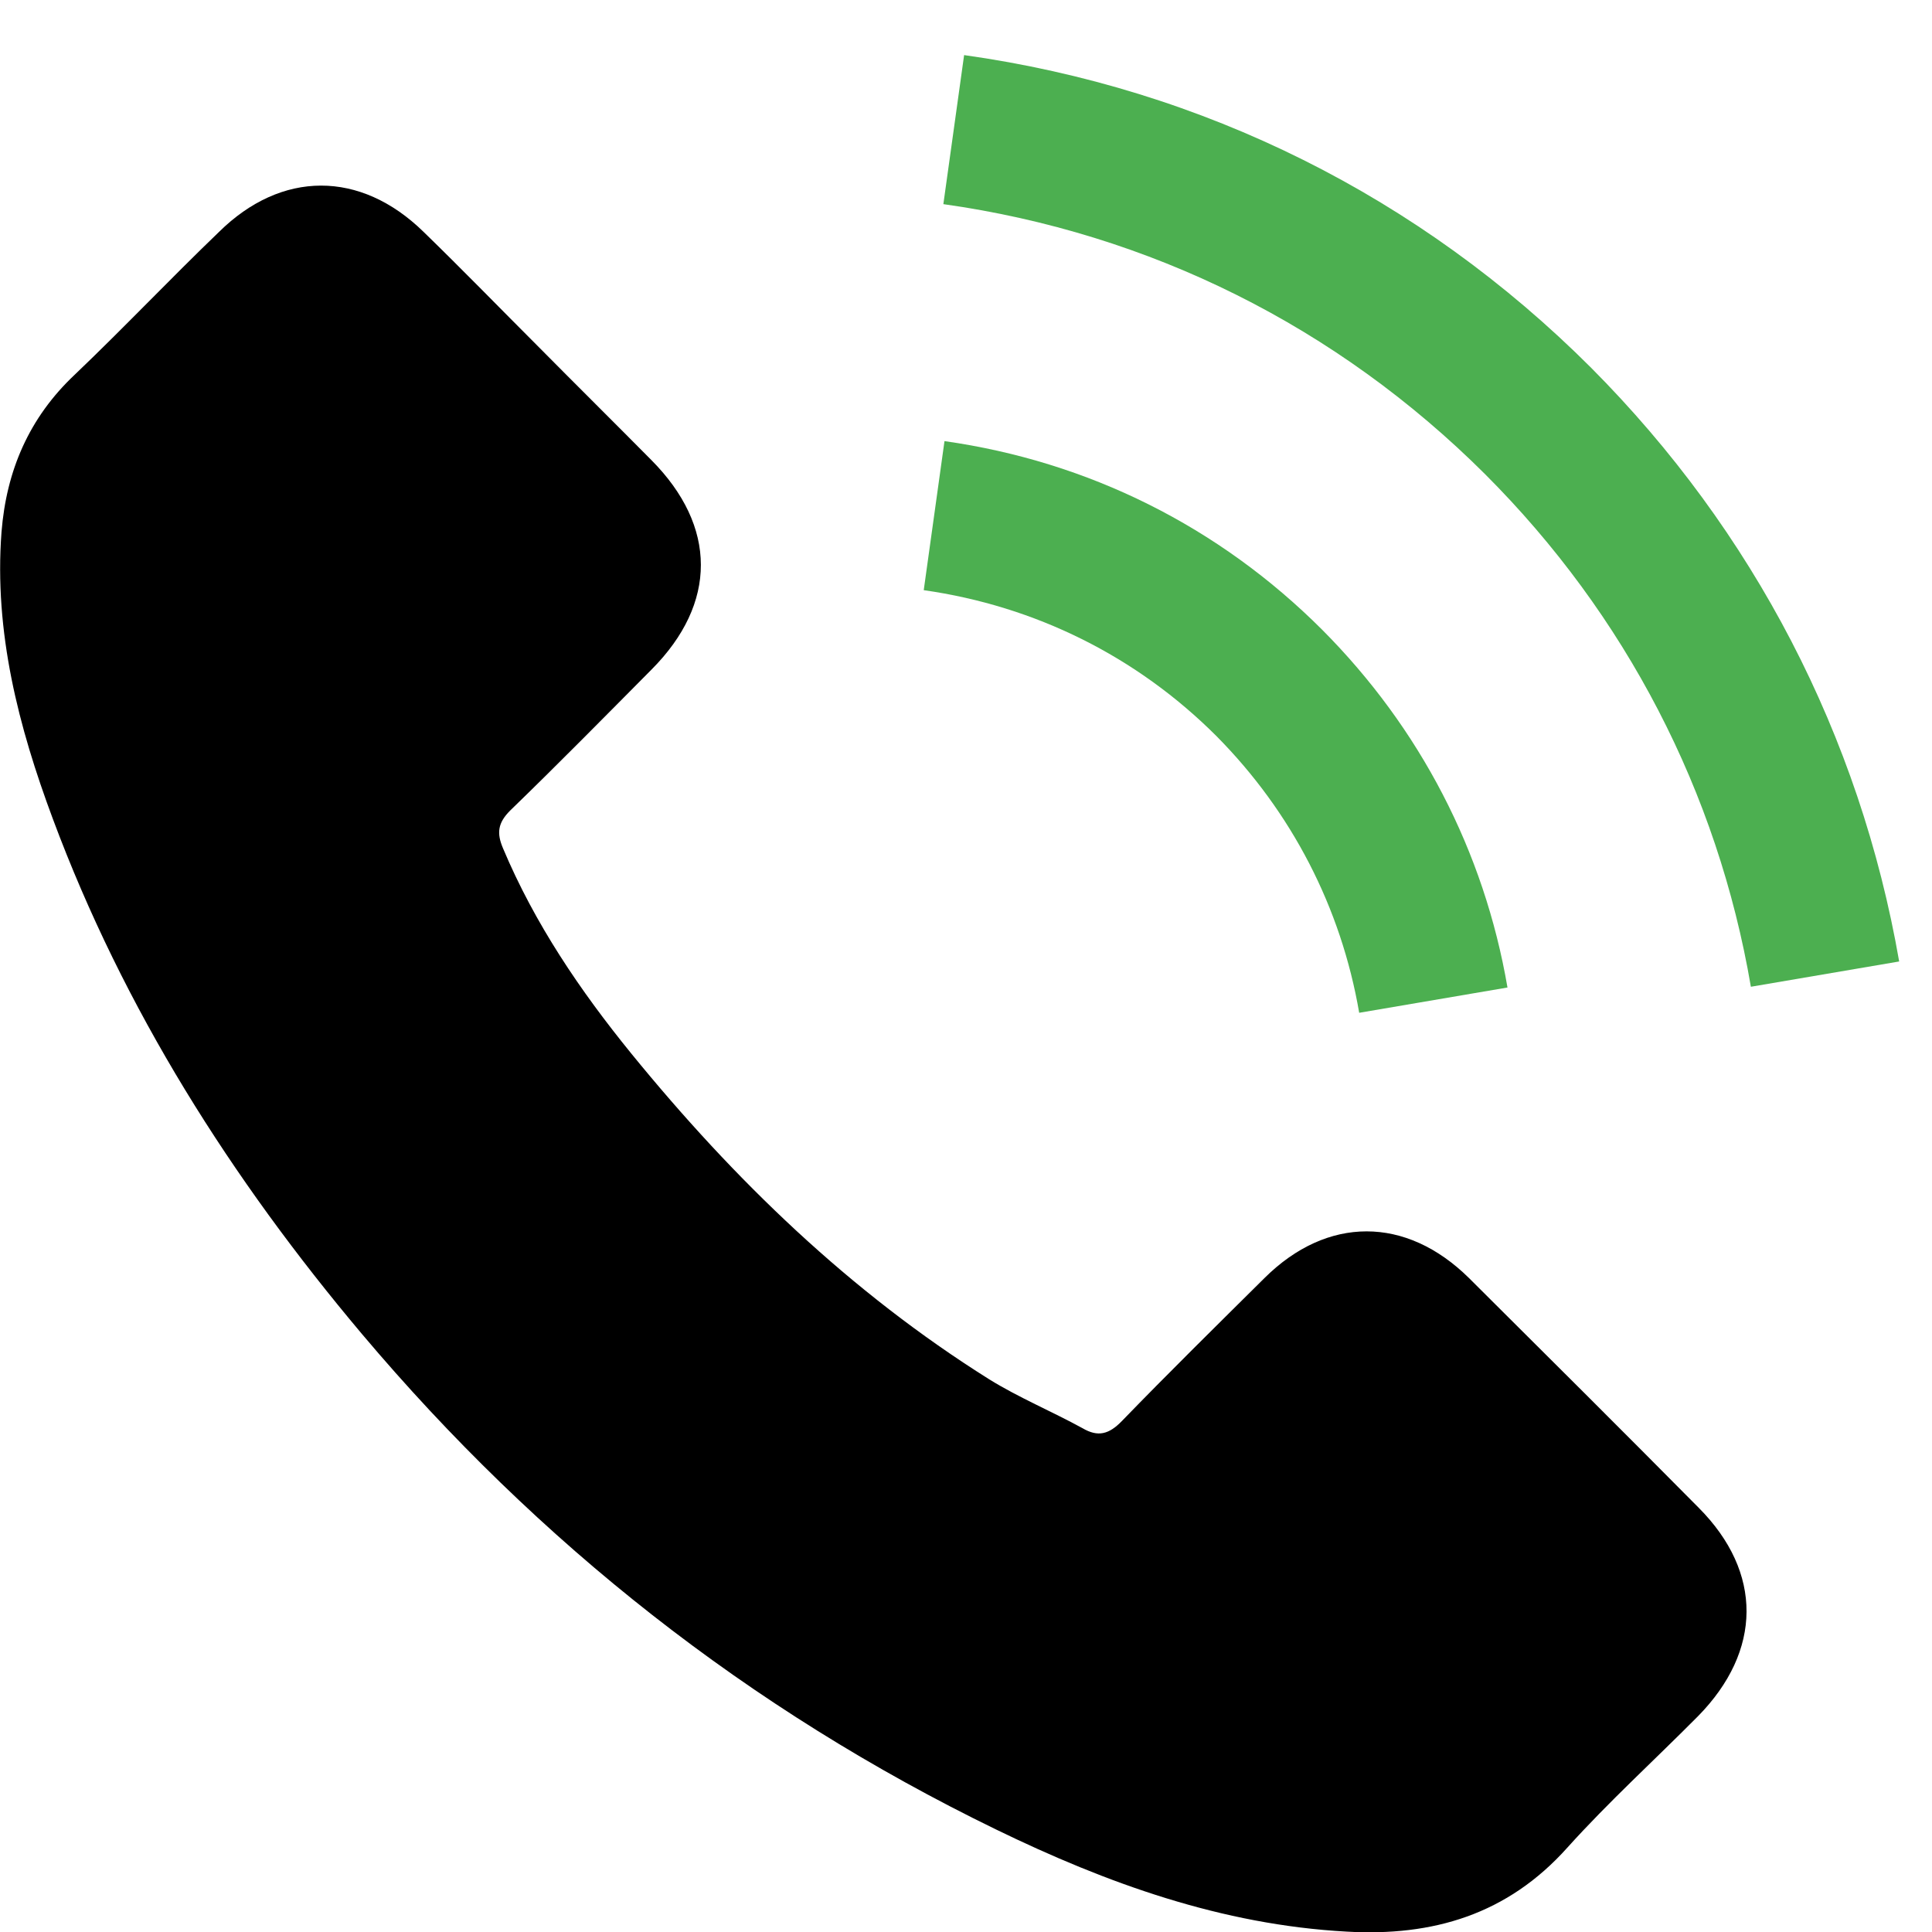
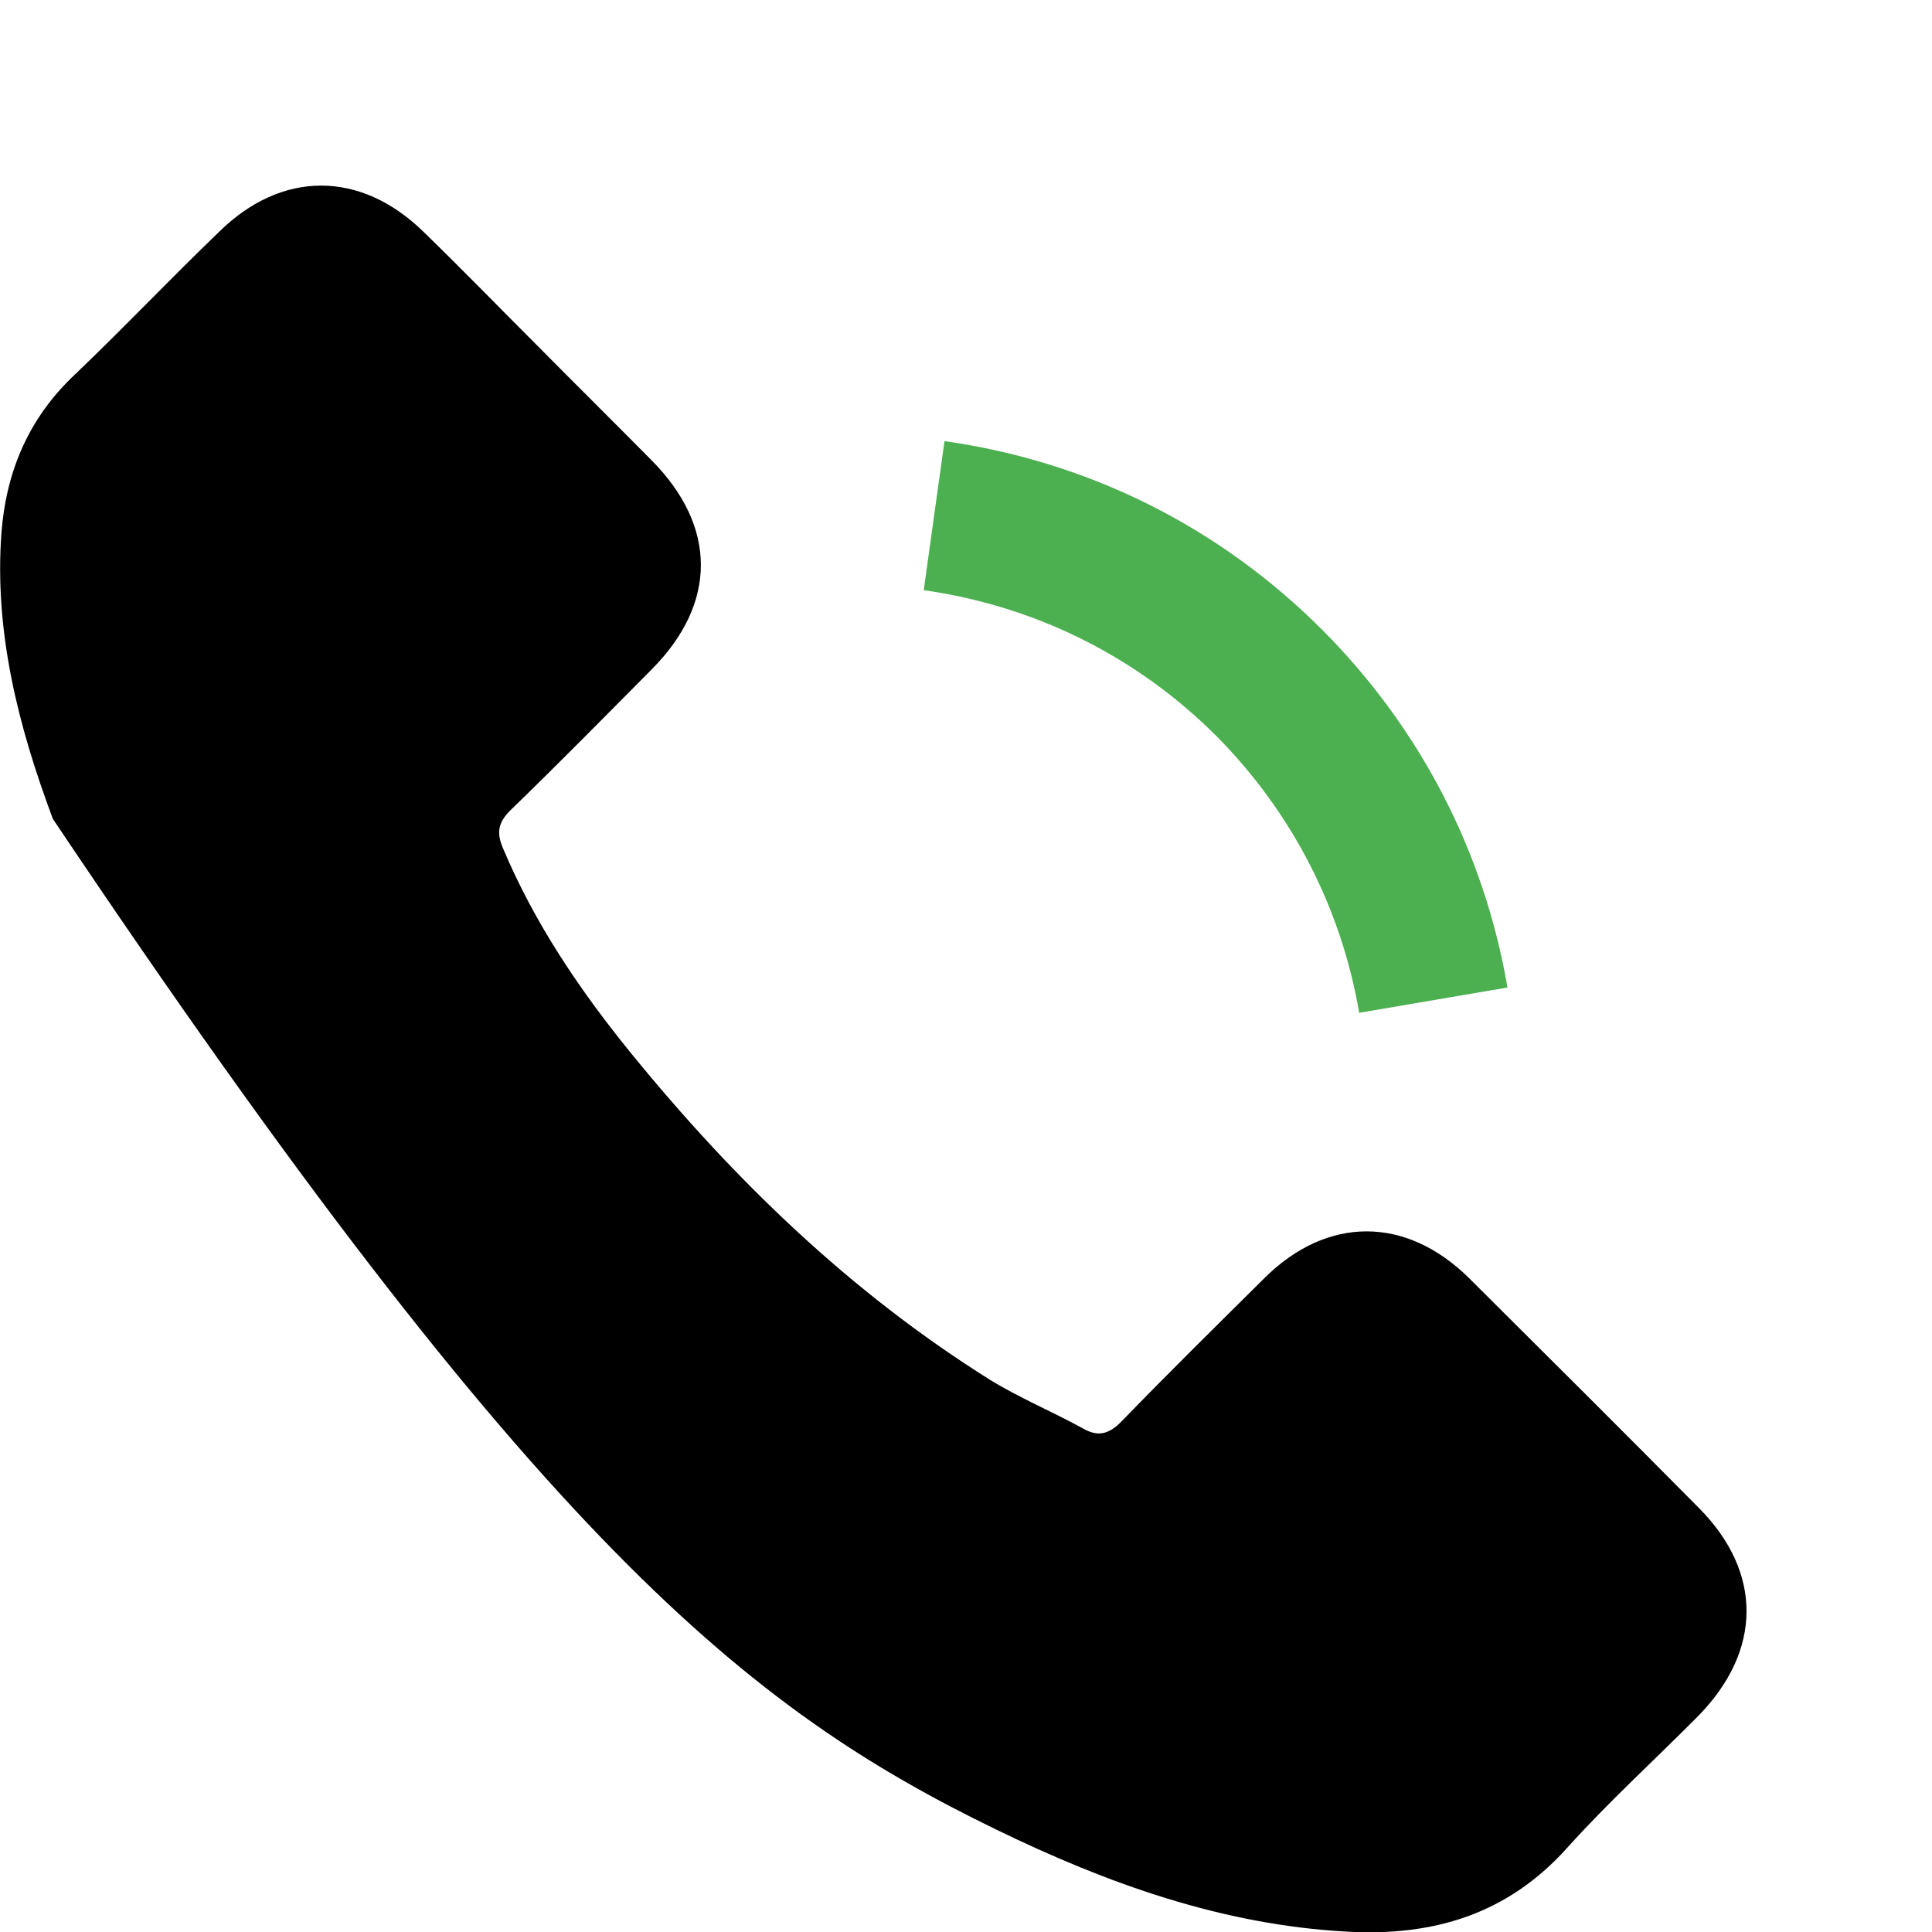
<svg xmlns="http://www.w3.org/2000/svg" version="1.1" id="Слой_1" x="0px" y="0px" viewBox="0 0 512 512" style="enable-background:new 0 0 512 512;" xml:space="preserve">
  <style type="text/css">
	.st0{fill:#4CAF50;}
</style>
  <g>
-     <path d="M389.3,338.7L389.3,338.7c-16.7-16.5-37.6-16.5-54.2,0c-12.7,12.6-25.4,25.1-37.8,37.9c-3.4,3.5-6.3,4.3-10.4,1.9   c-8.2-4.5-16.9-8.1-24.8-13c-36.8-23.1-67.5-52.8-94.8-86.3c-13.5-16.6-25.6-34.4-34-54.4c-1.7-4-1.4-6.7,1.9-10   c12.7-12.3,25-24.8,37.5-37.4c17.4-17.5,17.4-37.9-0.1-55.5c-9.9-10-19.8-19.8-29.7-29.8c-10.2-10.2-20.3-20.6-30.7-30.7   c-16.7-16.3-37.6-16.3-54.2,0.1C45,74,32.8,86.9,19.8,99.3C7.7,110.7,1.7,124.7,0.4,141c-2,26.5,4.5,51.6,13.6,76   c18.8,50.5,47.3,95.4,81.9,136.5C142.7,409,198.5,453,263.9,484.8c29.4,14.3,59.9,25.3,93,27.1c22.8,1.3,42.6-4.5,58.5-22.3   c10.9-12.1,23.1-23.2,34.6-34.8c17-17.3,17.2-38.1,0.2-55.2C430,379.2,409.6,358.9,389.3,338.7z" />
+     <path d="M389.3,338.7L389.3,338.7c-16.7-16.5-37.6-16.5-54.2,0c-12.7,12.6-25.4,25.1-37.8,37.9c-3.4,3.5-6.3,4.3-10.4,1.9   c-8.2-4.5-16.9-8.1-24.8-13c-36.8-23.1-67.5-52.8-94.8-86.3c-13.5-16.6-25.6-34.4-34-54.4c-1.7-4-1.4-6.7,1.9-10   c12.7-12.3,25-24.8,37.5-37.4c17.4-17.5,17.4-37.9-0.1-55.5c-9.9-10-19.8-19.8-29.7-29.8c-10.2-10.2-20.3-20.6-30.7-30.7   c-16.7-16.3-37.6-16.3-54.2,0.1C45,74,32.8,86.9,19.8,99.3C7.7,110.7,1.7,124.7,0.4,141c-2,26.5,4.5,51.6,13.6,76   C142.7,409,198.5,453,263.9,484.8c29.4,14.3,59.9,25.3,93,27.1c22.8,1.3,42.6-4.5,58.5-22.3   c10.9-12.1,23.1-23.2,34.6-34.8c17-17.3,17.2-38.1,0.2-55.2C430,379.2,409.6,358.9,389.3,338.7z" />
  </g>
  <path class="st0" d="M360.2,268.4l39.3-6.7c-6.2-36.1-23.2-68.8-49.1-94.8c-27.4-27.4-62-44.6-100.1-50l-5.5,39.5  c29.5,4.2,56.4,17.5,77.6,38.7C342.3,215.2,355.4,240.5,360.2,268.4z" />
-   <path class="st0" d="M421.7,97.5c-45.4-45.4-102.8-74-166.2-82.9l-5.5,39.5c54.8,7.7,104.4,32.5,143.6,71.6  c37.2,37.2,61.6,84.2,70.4,135.8l39.3-6.7C492.9,195,464.7,140.7,421.7,97.5L421.7,97.5z" />
</svg>